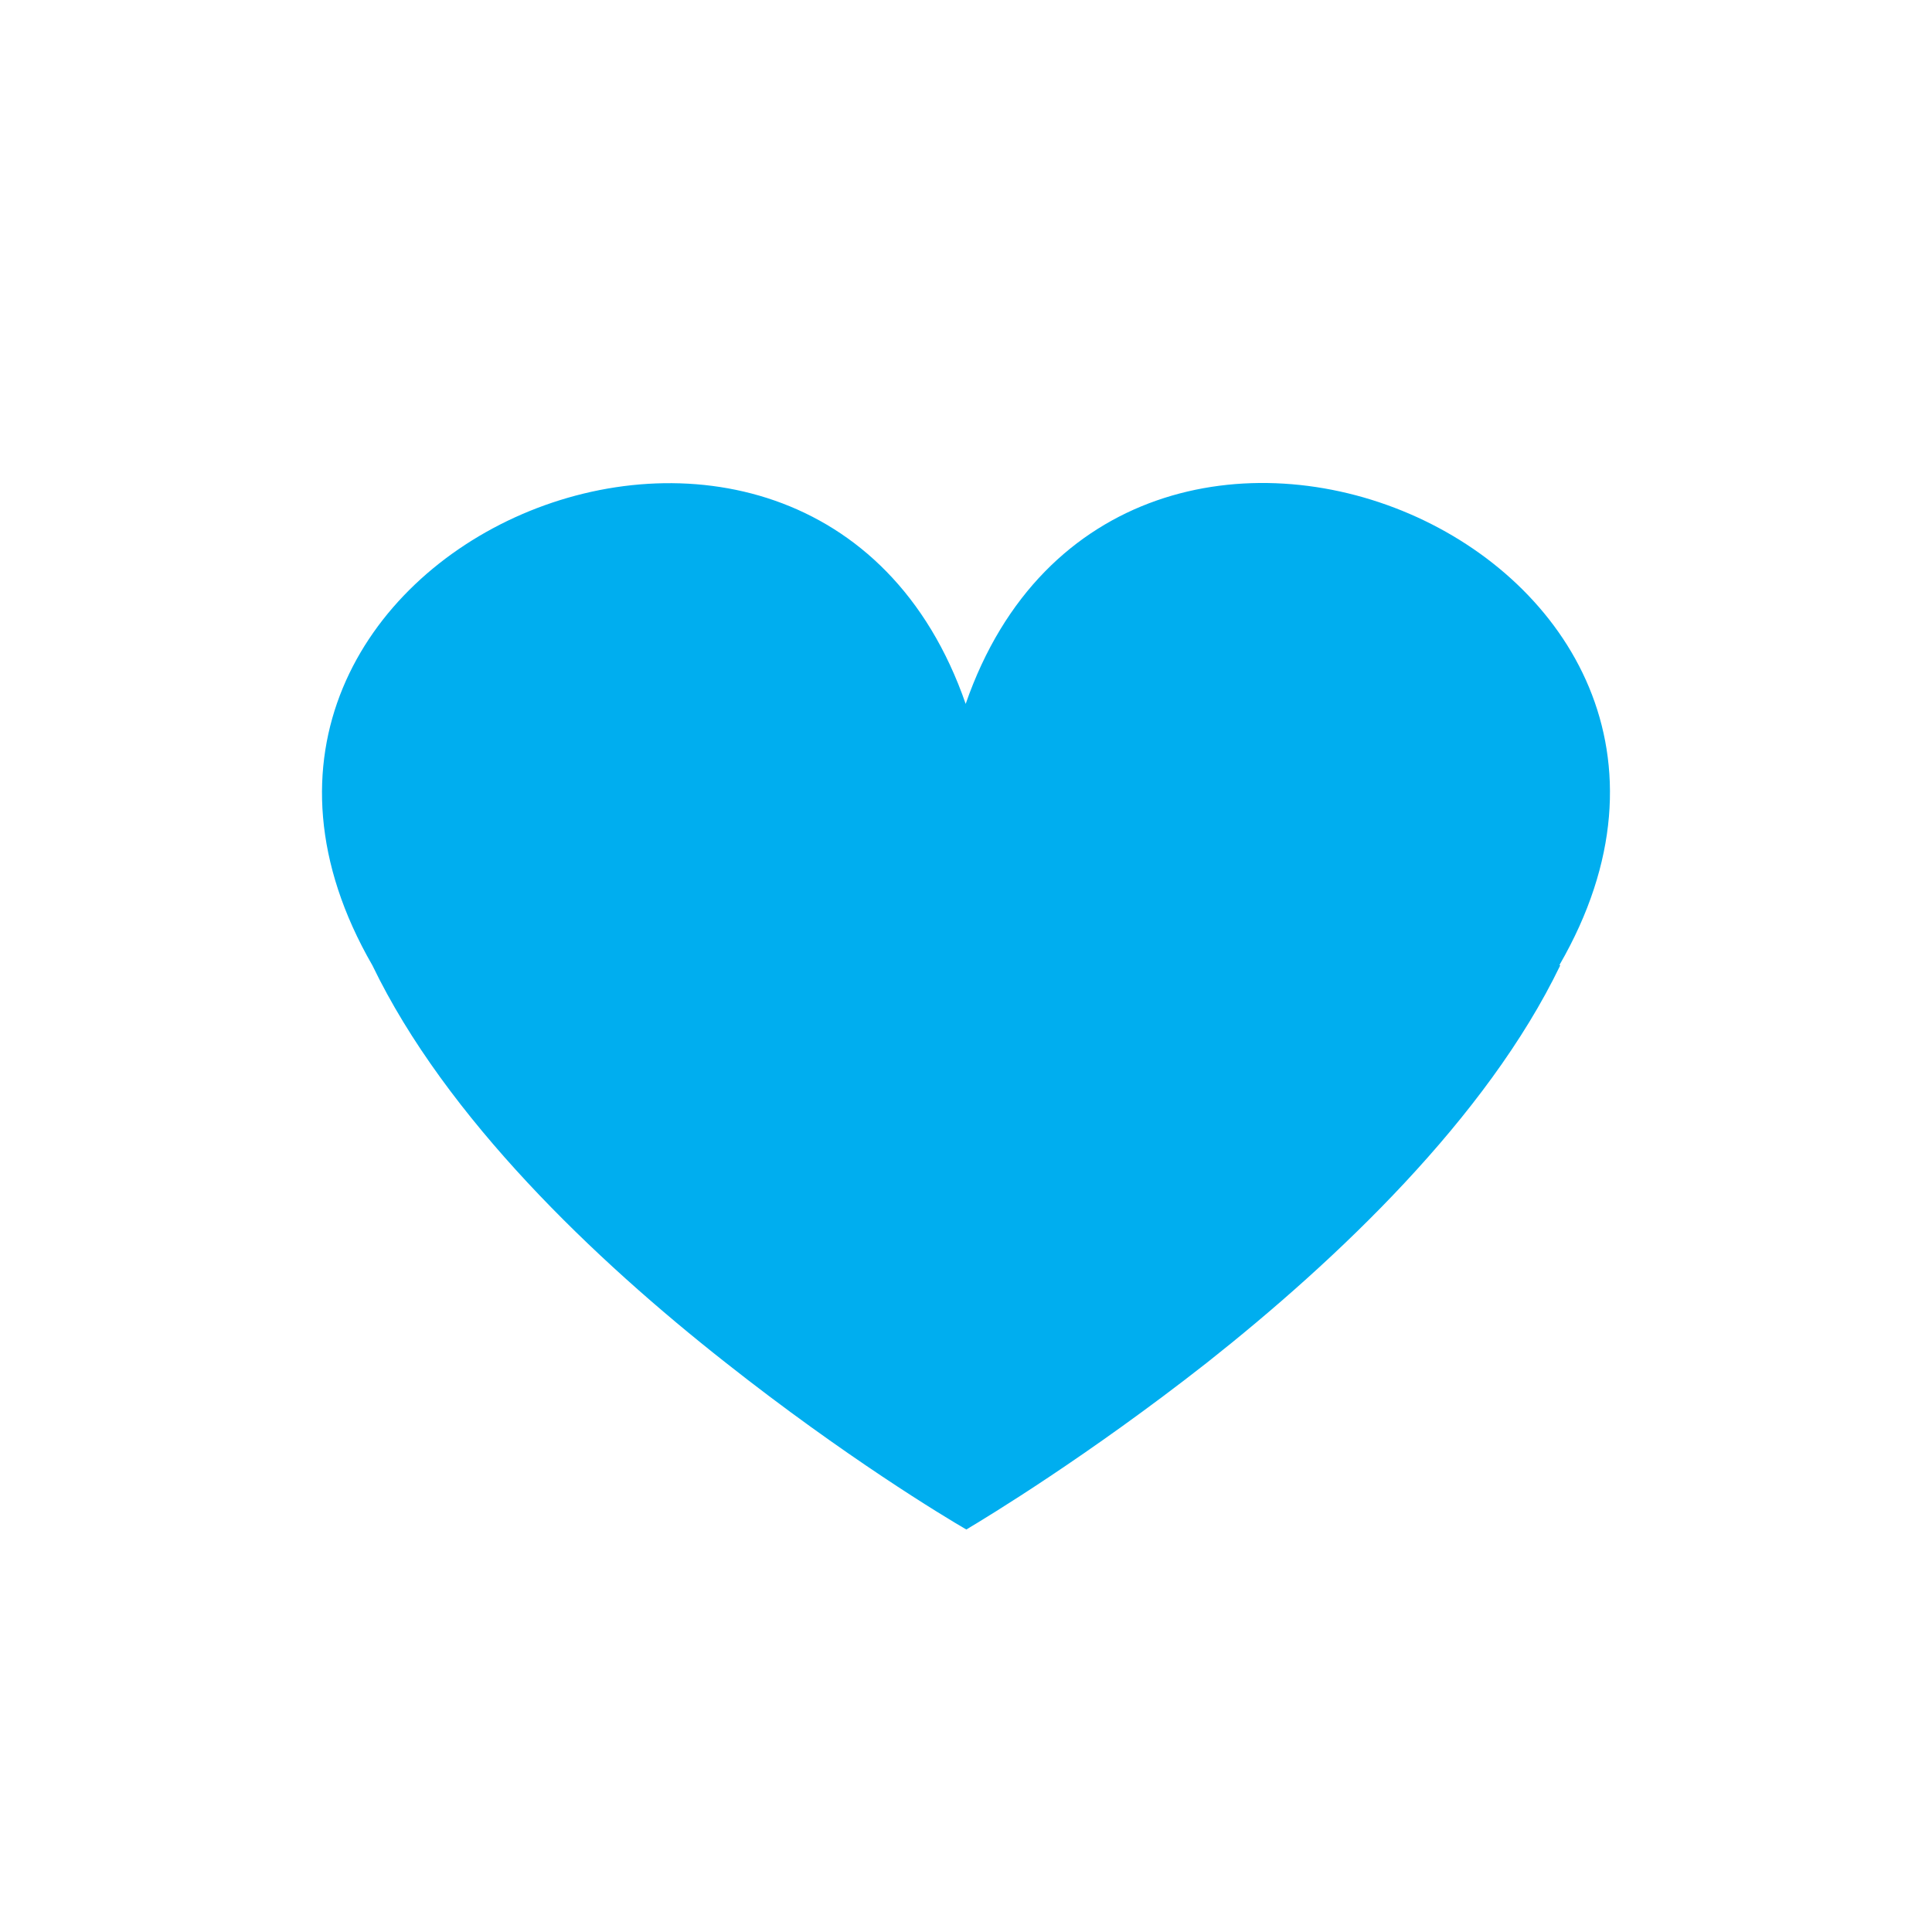
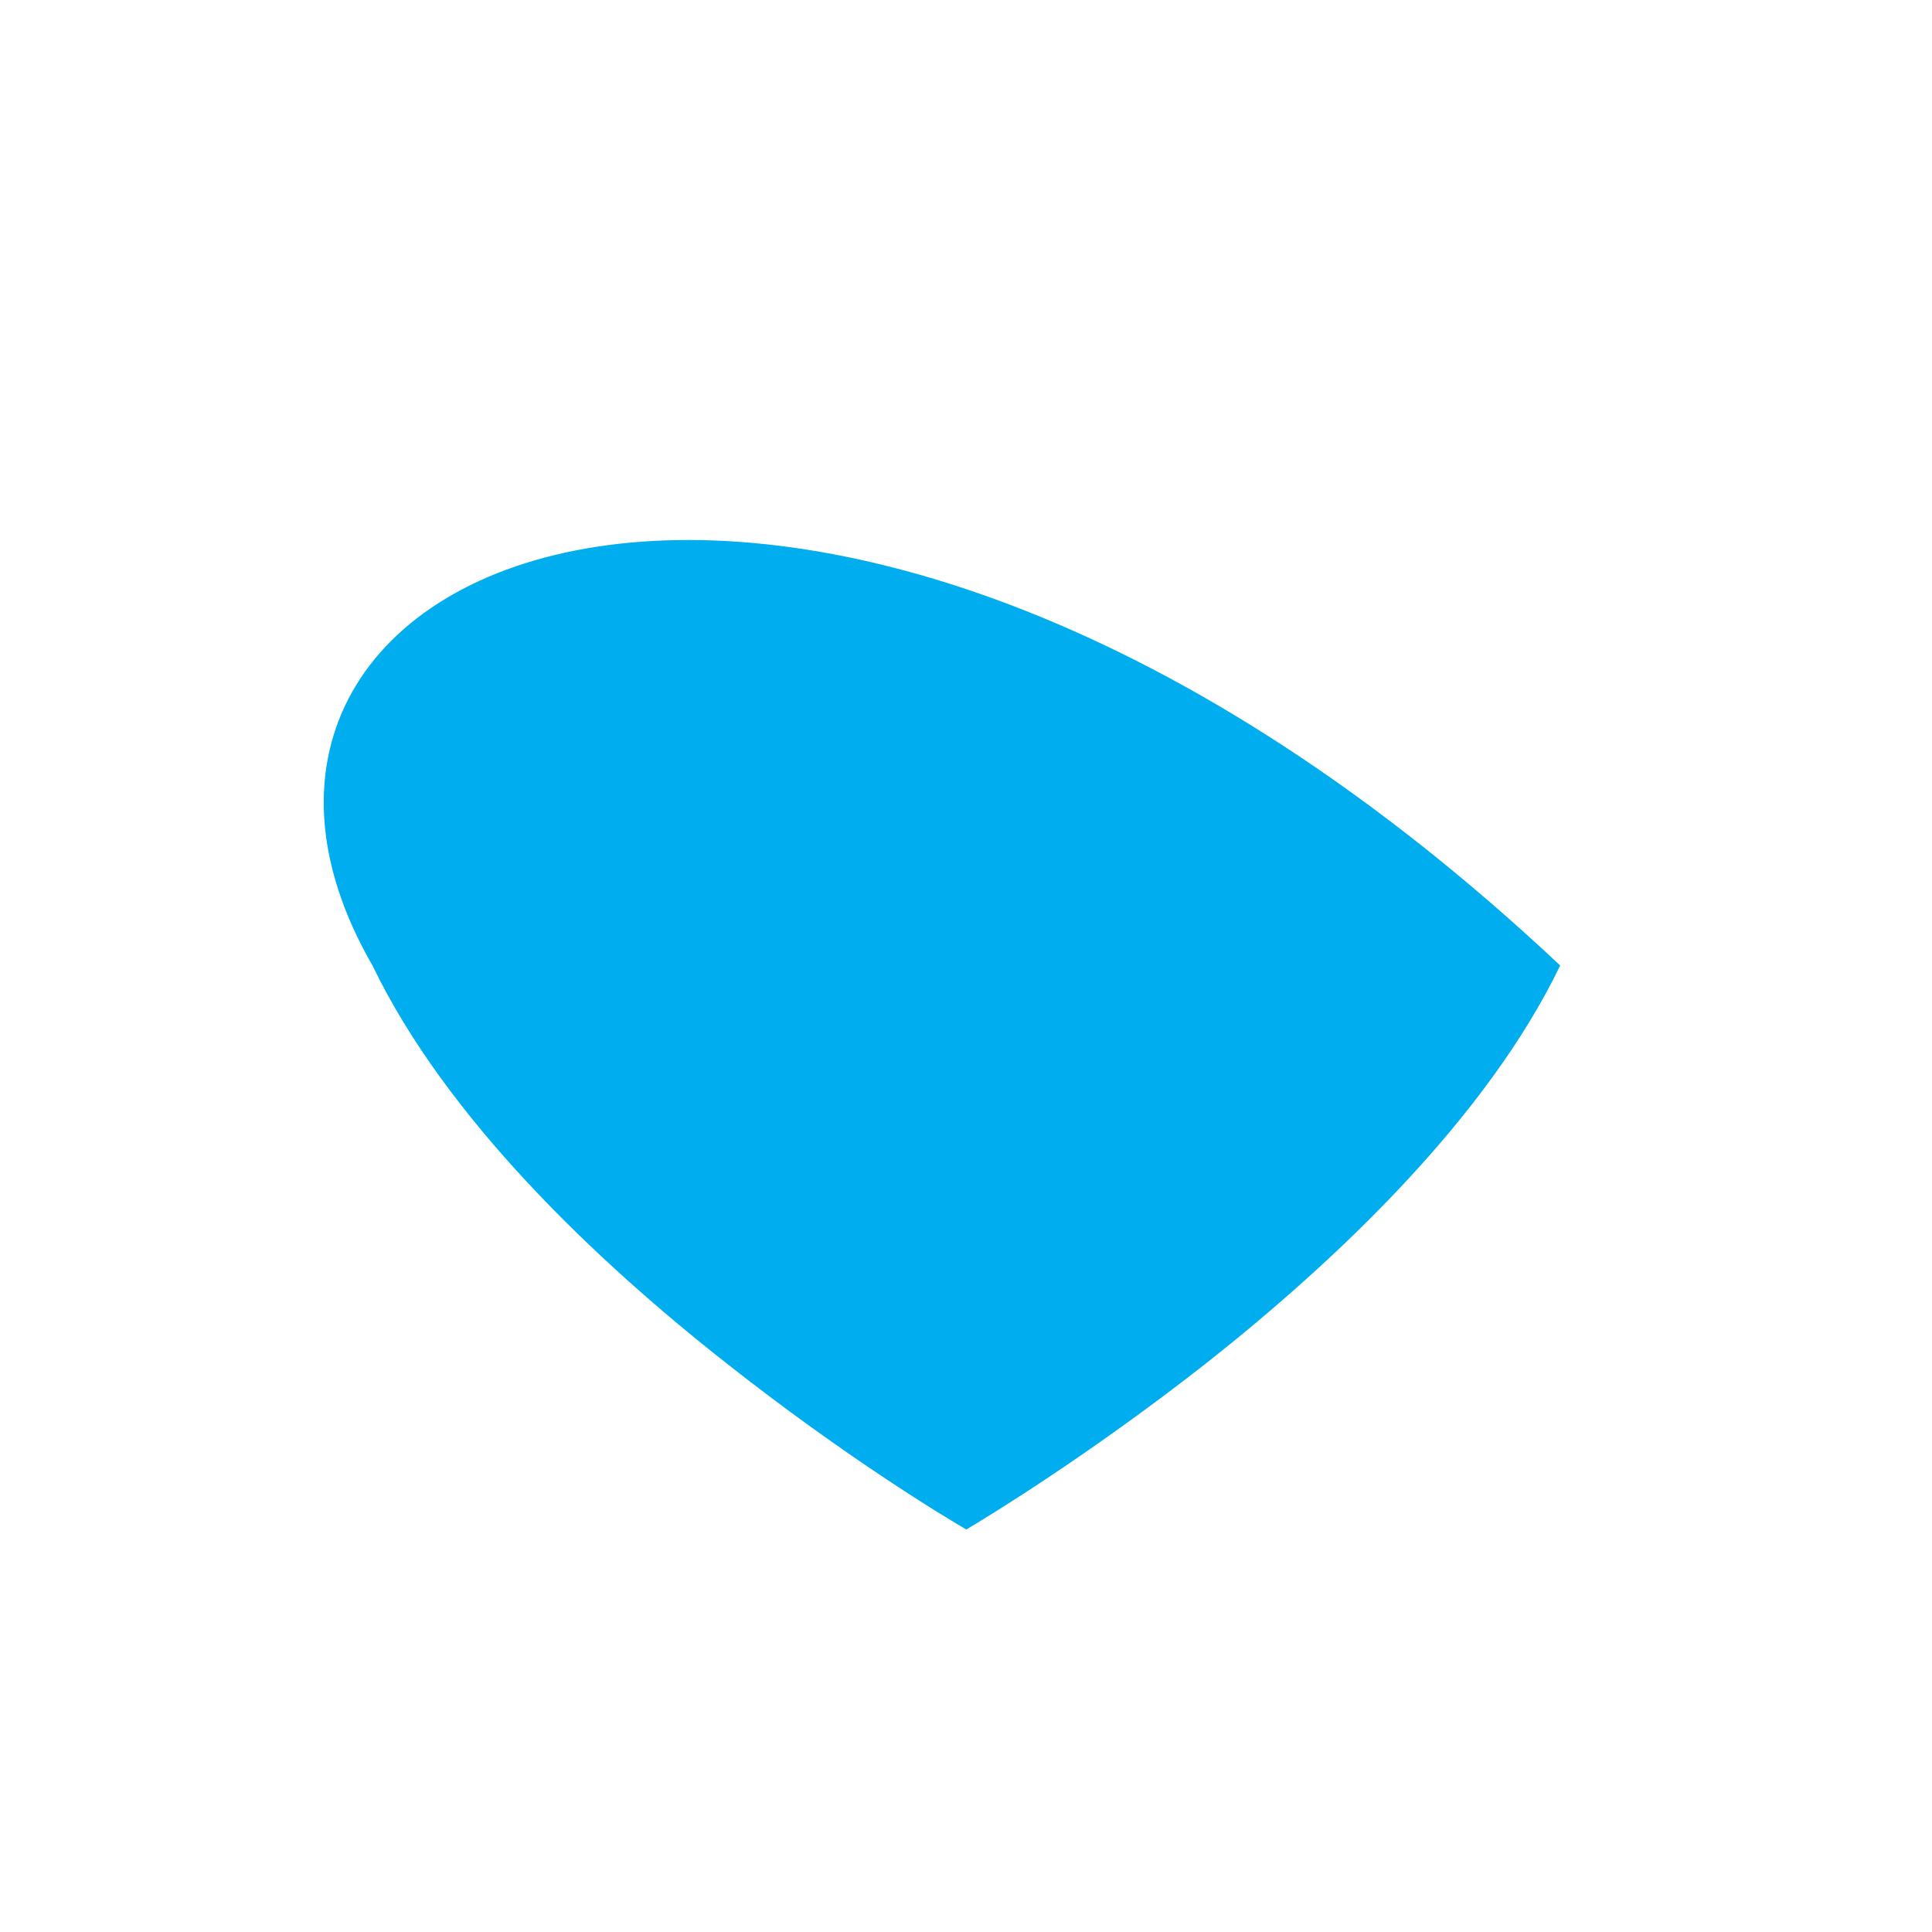
<svg xmlns="http://www.w3.org/2000/svg" width="24" height="24" viewBox="0 0 24 24" fill="none">
  <g id="Group 4617">
-     <circle id="Ellipse 73" cx="12" cy="12" r="12" fill="none" />
-     <path id="Vector" d="M19.373 11.986C22.343 6.842 13.894 3.27 11.996 8.744C10.098 3.27 1.657 6.85 4.627 11.994C5.54 13.887 7.39 15.65 9.018 16.93C10.495 18.096 11.726 18.839 12.004 19C12.274 18.839 13.513 18.088 14.99 16.93C16.61 15.65 18.468 13.887 19.381 11.994L19.373 11.986Z" fill="#00AEEF" />
+     <path id="Vector" d="M19.373 11.986C10.098 3.27 1.657 6.85 4.627 11.994C5.54 13.887 7.39 15.65 9.018 16.93C10.495 18.096 11.726 18.839 12.004 19C12.274 18.839 13.513 18.088 14.99 16.93C16.61 15.65 18.468 13.887 19.381 11.994L19.373 11.986Z" fill="#00AEEF" />
  </g>
</svg>